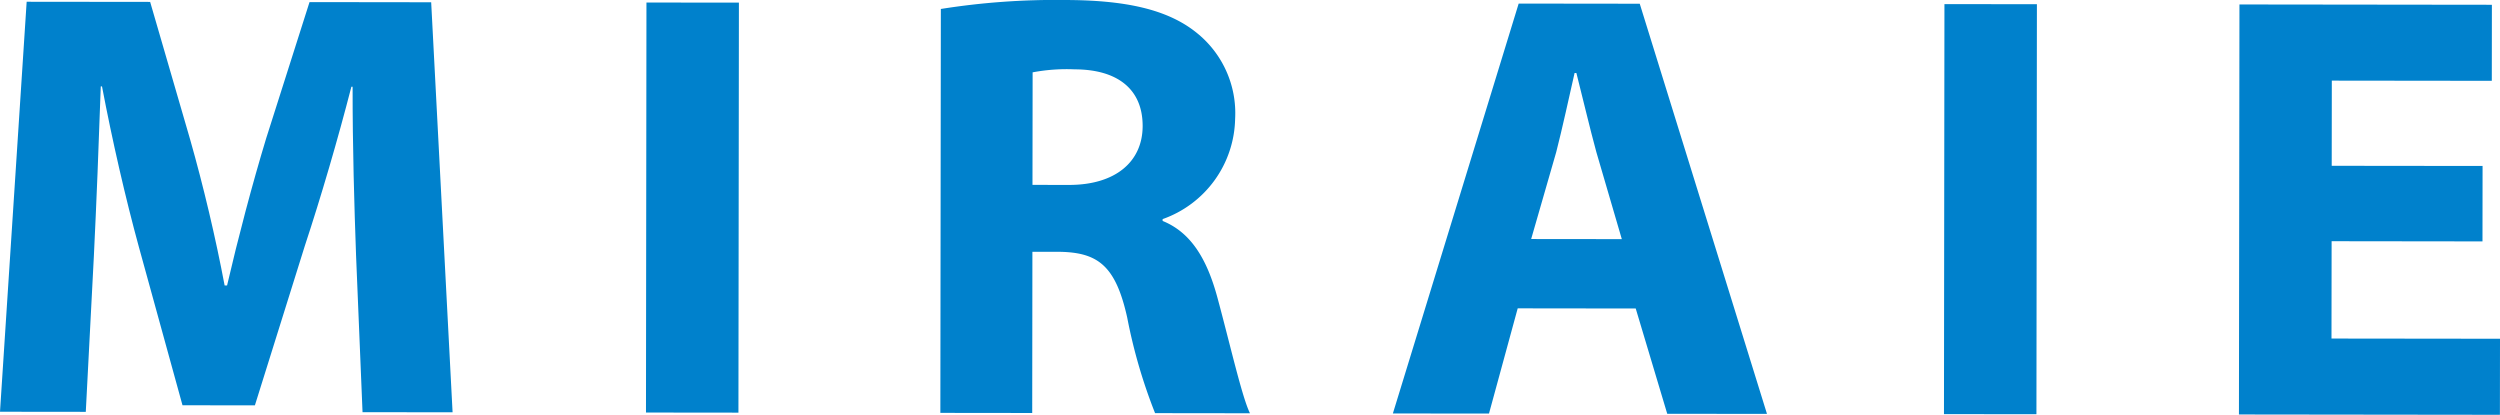
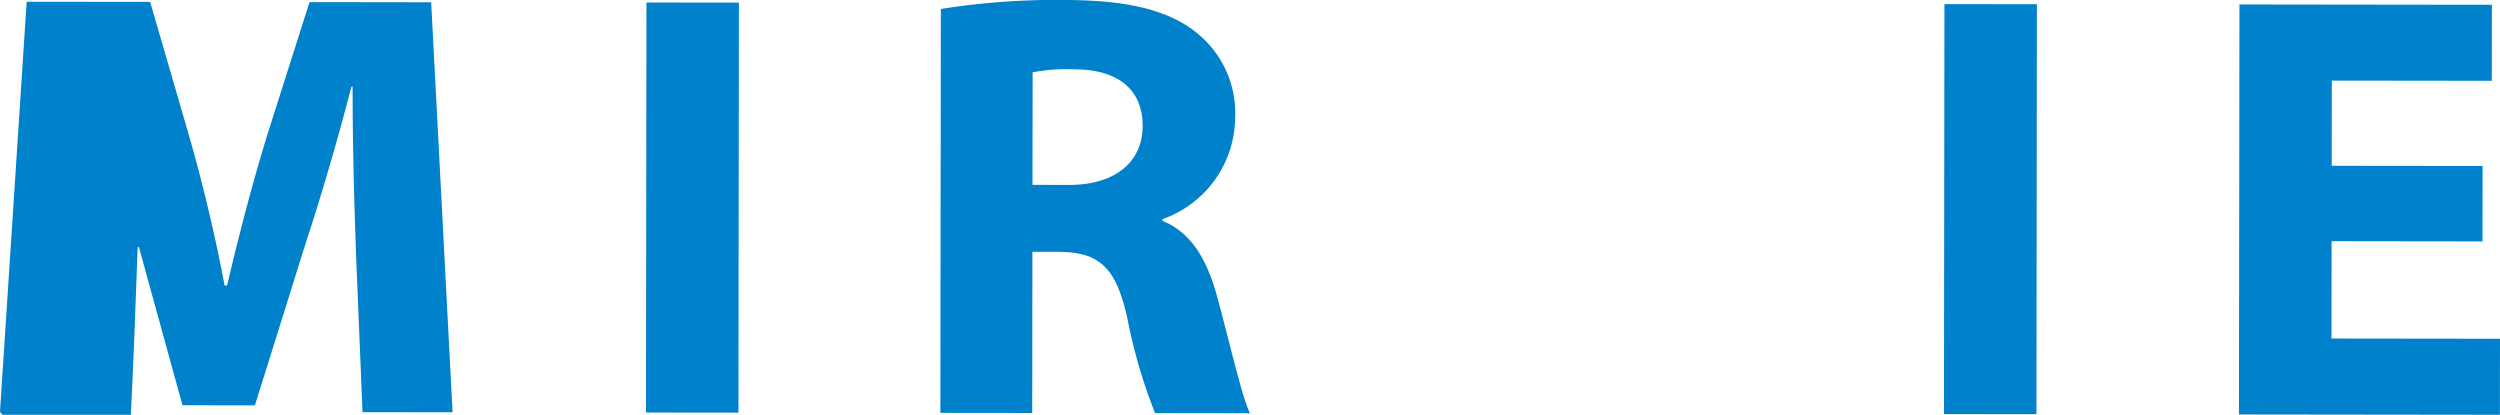
<svg xmlns="http://www.w3.org/2000/svg" width="250.91" height="41.631" viewBox="0 0 250.91 41.631">
  <defs>
    <style>.a{fill:#0081cc;}</style>
  </defs>
  <title>title_list04</title>
-   <path class="a" d="M35.735,25.614c-.177-4.944-.354-10.866-.346-16.91h-.122c-1.35,5.25-3.066,11.106-4.66,15.928L25.582,40.683l-7.266-.009L13.941,24.797c-1.338-4.887-2.673-10.689-3.704-16.124h-.123c-.19,5.556-.441,11.905-.693,17.033l-.811,15.628L0,41.324,2.676.177l12.393.014,4.013,13.805c1.338,4.701,2.552,9.832,3.463,14.657h.244c1.105-4.761,2.516-10.132,3.926-14.77L31.065.211,43.275.227,45.423,41.379l-9.037-.011Z" />
+   <path class="a" d="M35.735,25.614c-.177-4.944-.354-10.866-.346-16.91h-.122c-1.35,5.25-3.066,11.106-4.66,15.928L25.582,40.683l-7.266-.009L13.941,24.797h-.123c-.19,5.556-.441,11.905-.693,17.033l-.811,15.628L0,41.324,2.676.177l12.393.014,4.013,13.805c1.338,4.701,2.552,9.832,3.463,14.657h.244c1.105-4.761,2.516-10.132,3.926-14.77L31.065.211,43.275.227,45.423,41.379l-9.037-.011Z" />
  <rect class="a" x="48.922" y="16.194" width="41.15" height="9.279" transform="translate(48.583 90.307) rotate(-89.934)" />
  <path class="a" d="M94.427.9A73.1,73.1,0,0,1,106.821 0c6.106.007,10.378.928,13.305,3.312a10.319,10.319,0,0,1,3.836,8.613,10.901,10.901,0,0,1-7.277,10.065v.185c2.867,1.162,4.451,3.85,5.485,7.637,1.277,4.703,2.491,10.078,3.283,11.665l-9.525-.012a53.347,53.347,0,0,1-2.796-9.589c-1.154-5.192-2.923-6.536-6.769-6.603l-2.747-.004-.019,16.18-9.219-.011Zm9.197,17.655,3.663.005c4.639.006,7.39-2.311,7.394-5.913.004-3.725-2.558-5.683-6.83-5.687a18.368,18.368,0,0,0-4.213.301Z" />
-   <path class="a" d="M152.323,30.947l-2.882,10.56-9.646-.011L152.42.359l12.151.015,12.77,41.166-10.011-.012-3.163-10.566Zm10.449-6.947-2.555-8.734c-.668-2.442-1.397-5.557-2.004-7.938h-.182c-.553,2.441-1.229,5.554-1.841,7.934l-2.516,8.728Z" />
  <rect class="a" x="179.193" y="16.353" width="41.15" height="9.28" transform="translate(178.545 220.737) rotate(-89.934)" />
  <polygon class="a" points="249.152 24.228 234.01 24.209 233.998 33.978 250.91 33.998 250.901 41.631 224.709 41.599 224.76 0.448 250.096 0.479 250.087 8.111 234.03 8.092 234.02 16.64 249.161 16.657 249.152 24.228" />
</svg>